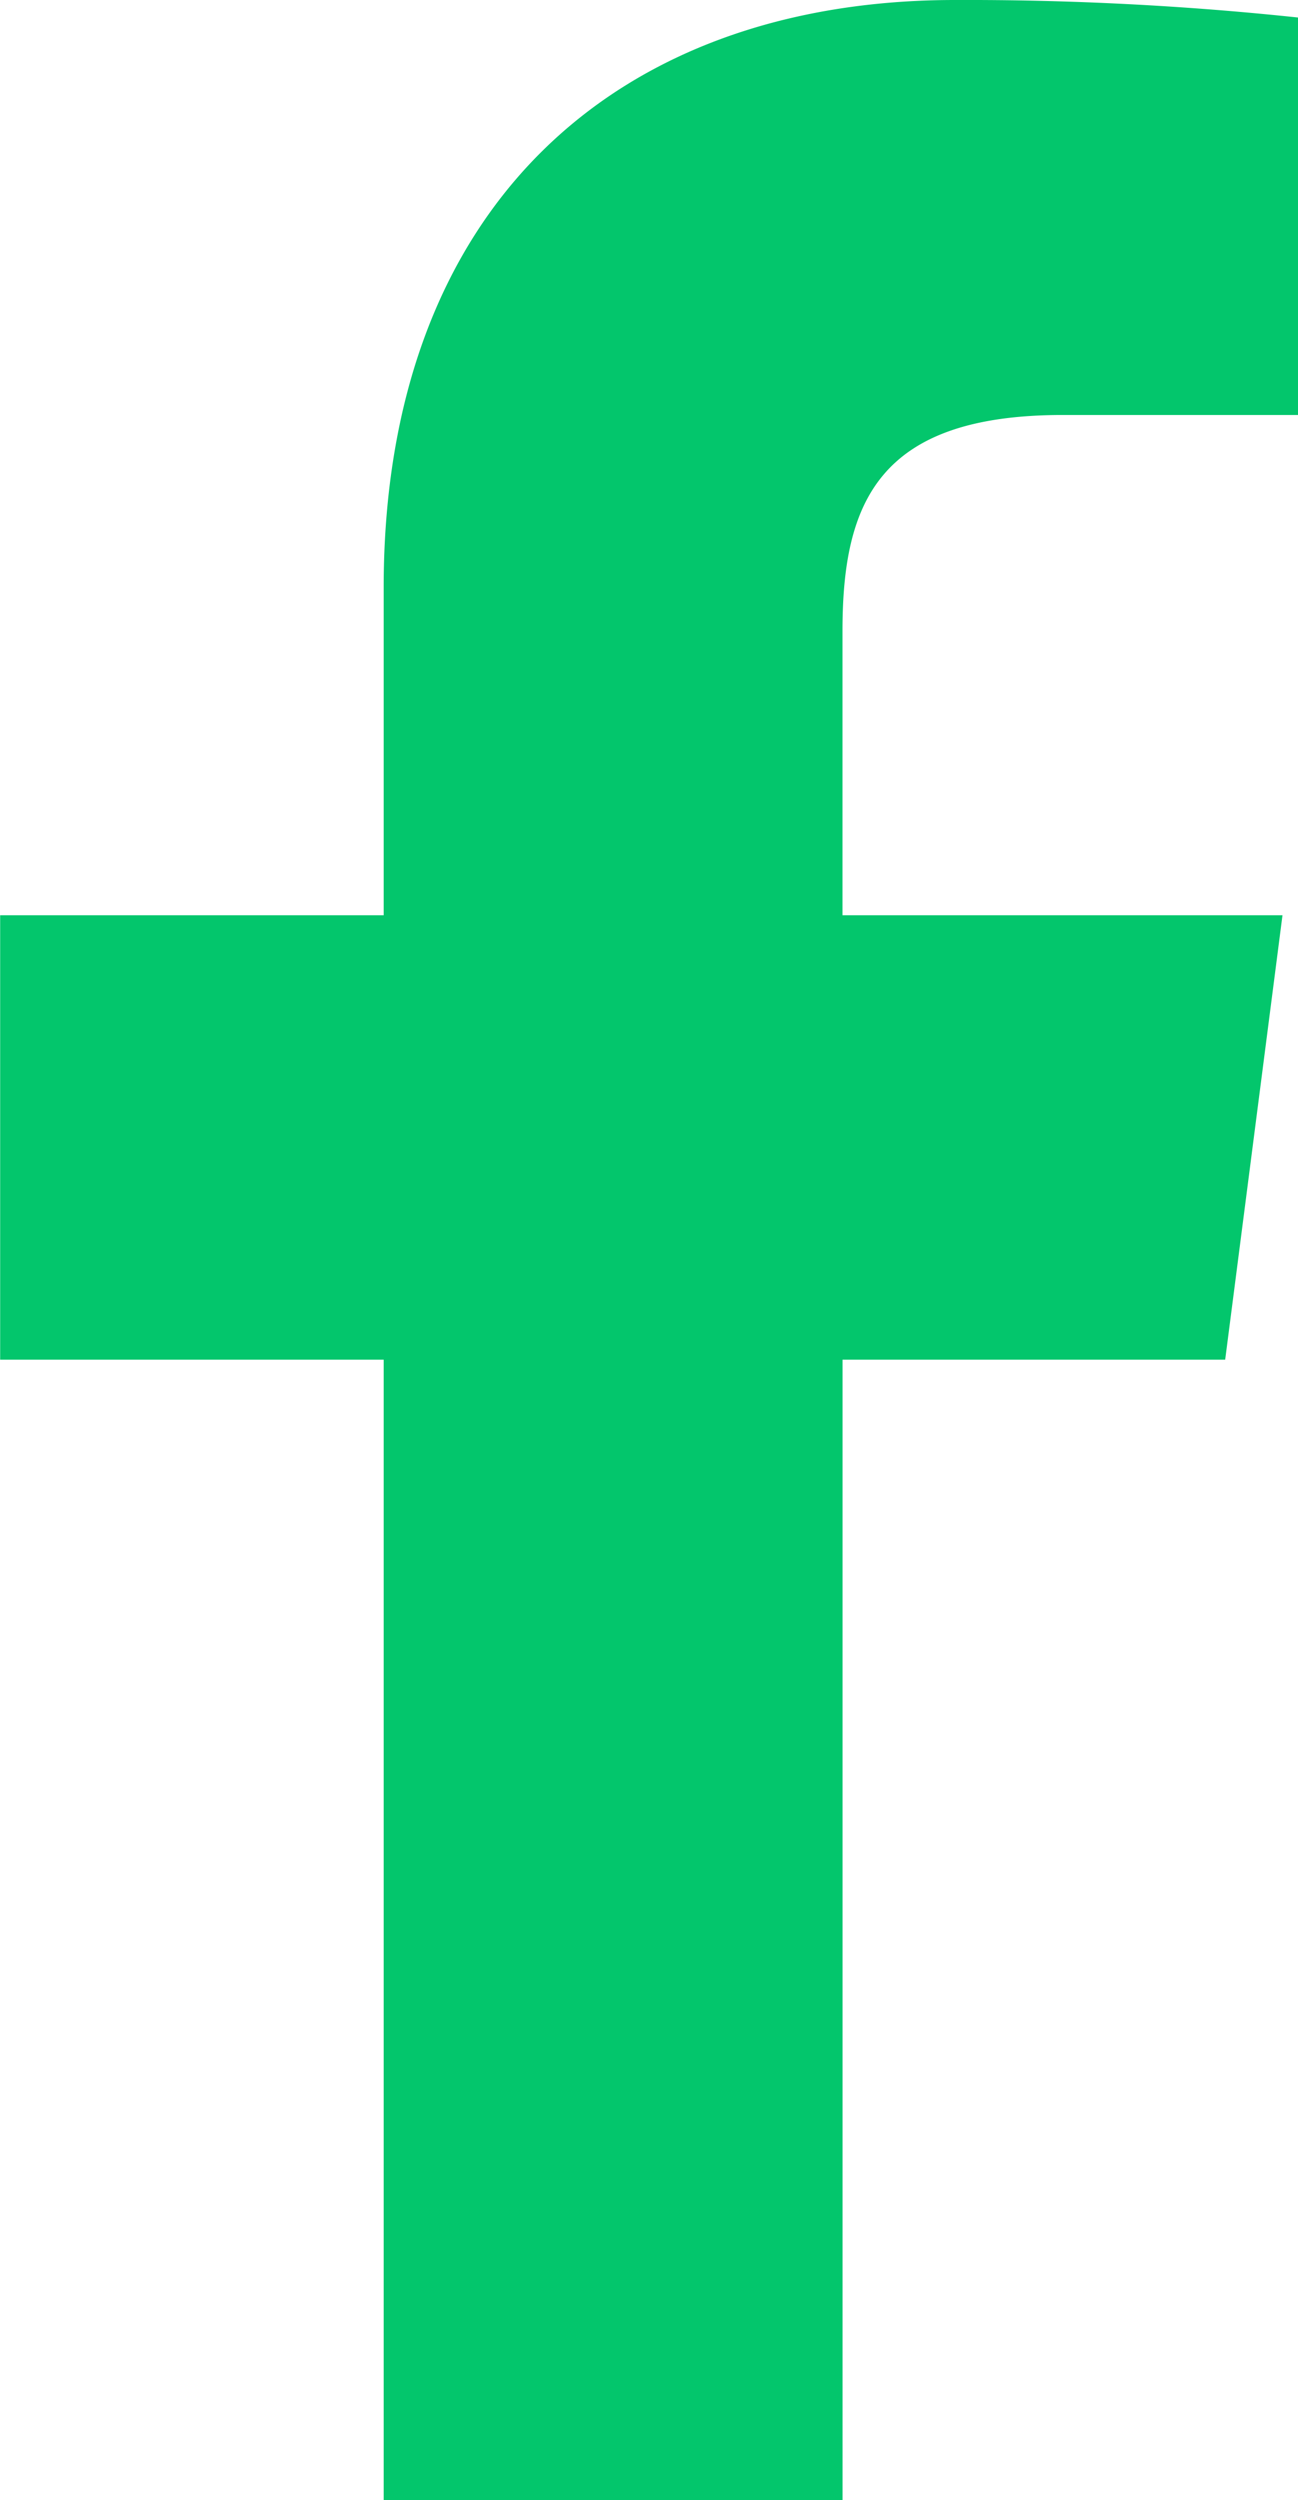
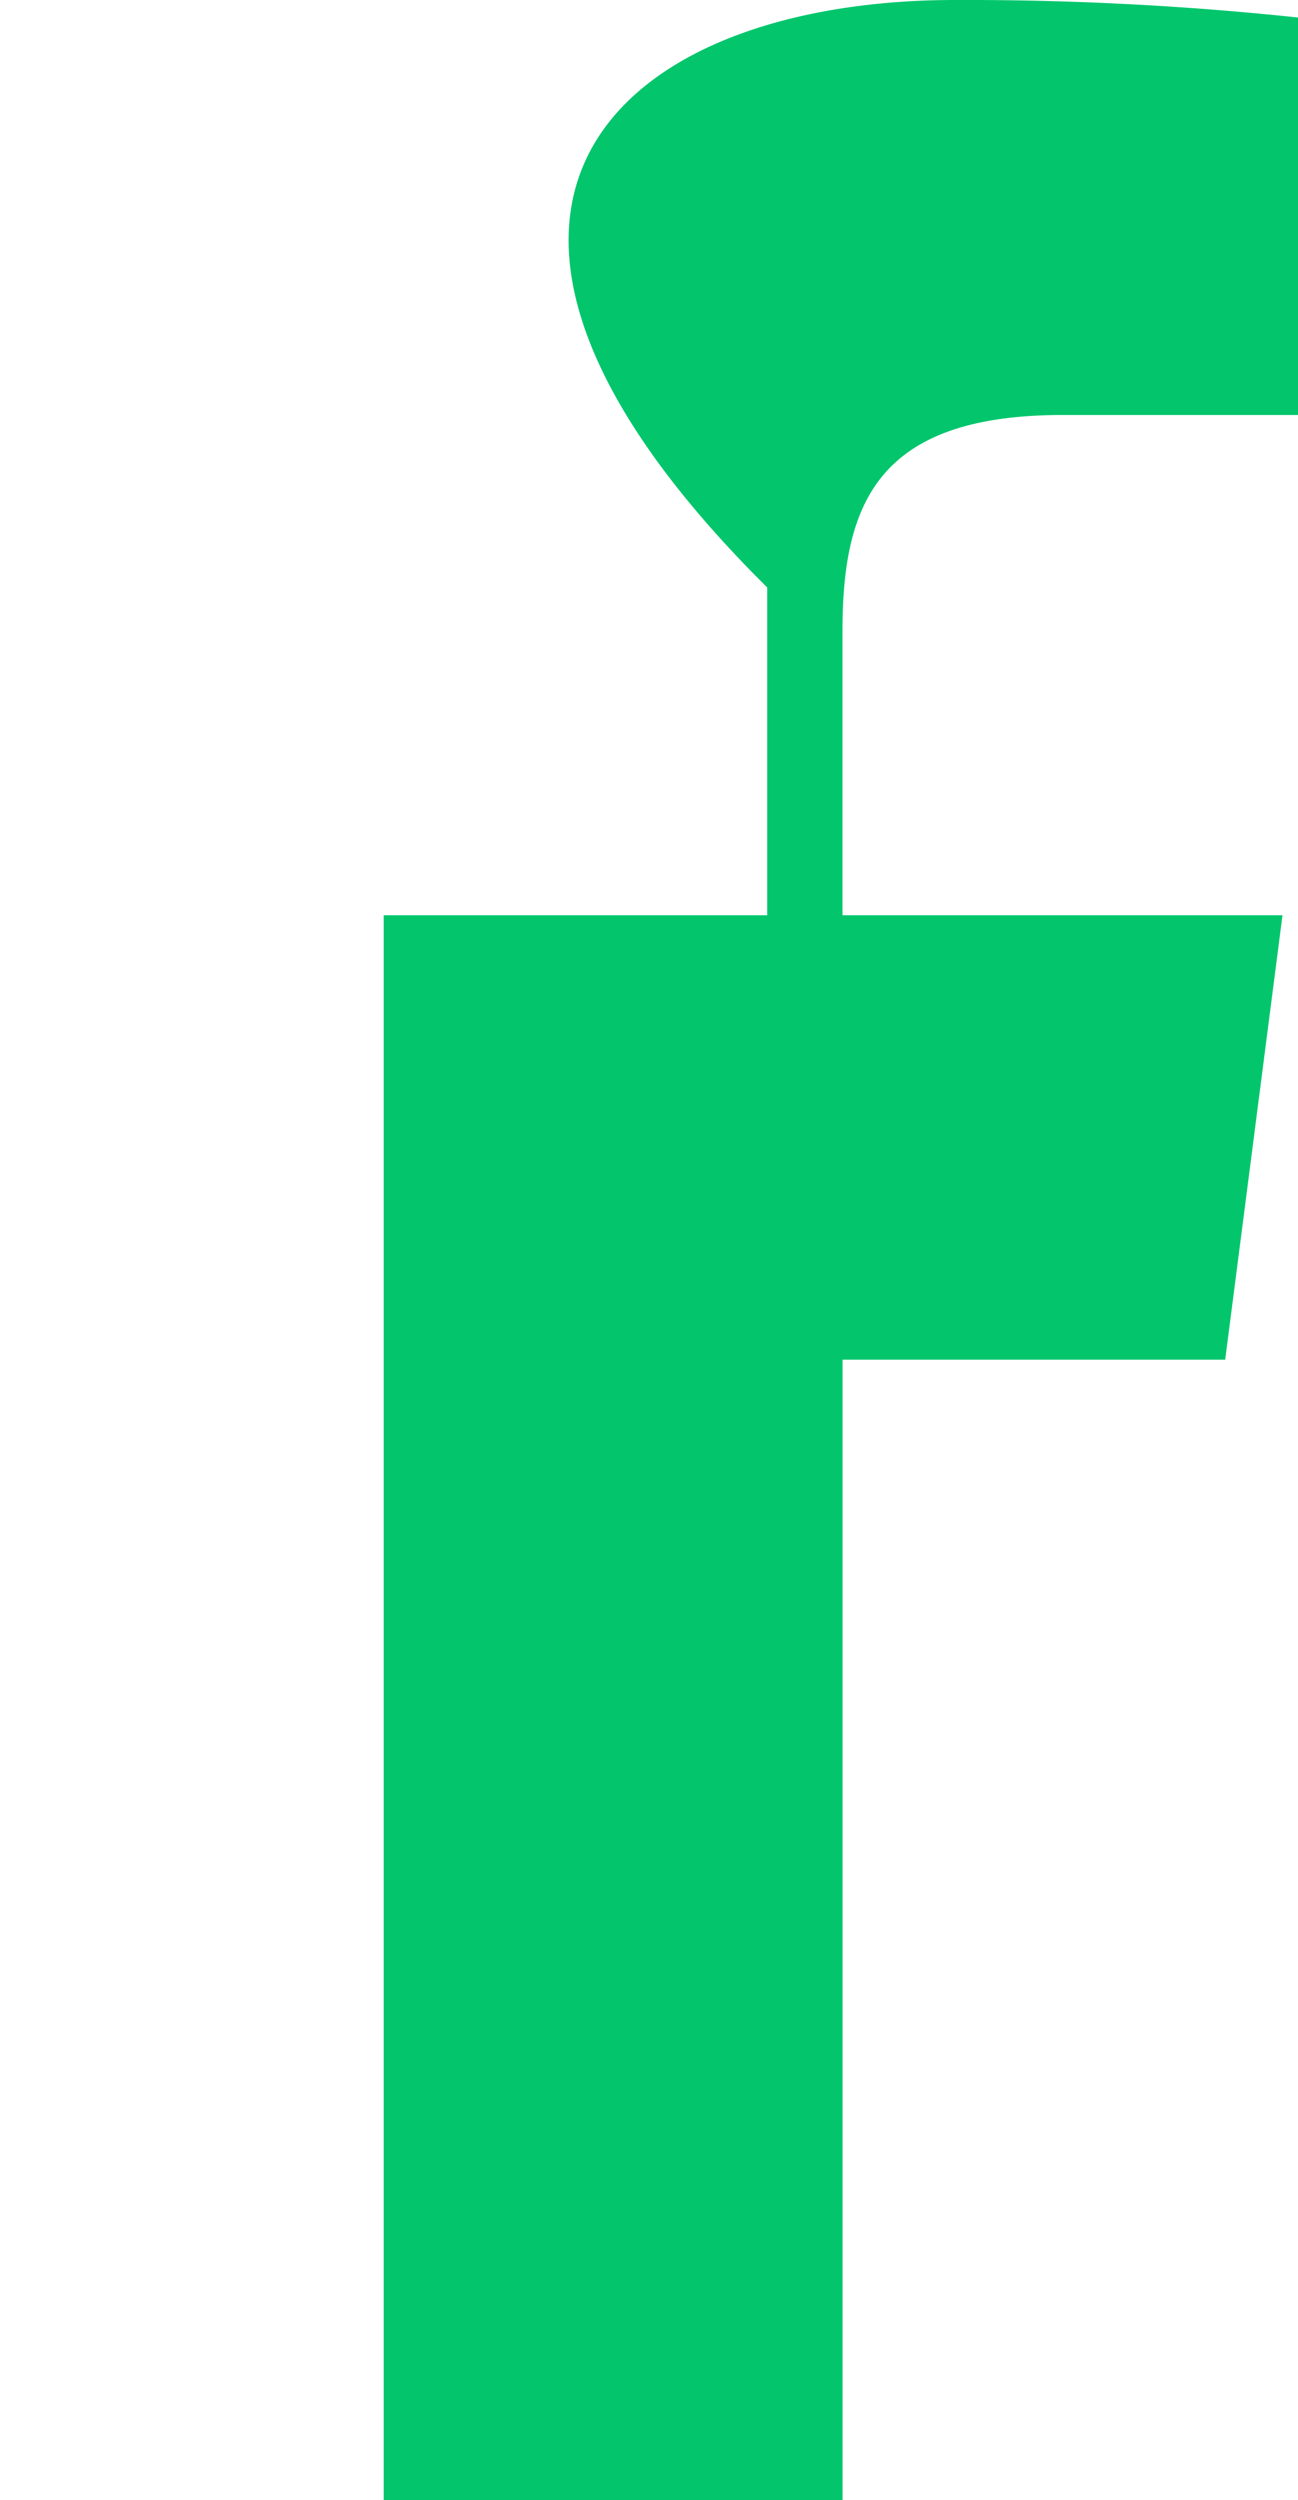
<svg xmlns="http://www.w3.org/2000/svg" width="24.03" height="46.273" viewBox="0 0 24.03 46.273">
  <defs>
    <style>.a{fill:#03c66c;}</style>
  </defs>
-   <path class="a" d="M19.678,48.273V27.166h-7.1V18.94h7.1V12.873C19.678,5.833,23.978,2,30.258,2a58.28,58.28,0,0,1,6.347.324V9.681l-4.356,0c-3.416,0-4.077,1.623-4.077,4V18.94h8.146l-1.061,8.226H28.173V48.273Z" transform="translate(-12.575 -2)" />
+   <path class="a" d="M19.678,48.273V27.166V18.94h7.1V12.873C19.678,5.833,23.978,2,30.258,2a58.28,58.28,0,0,1,6.347.324V9.681l-4.356,0c-3.416,0-4.077,1.623-4.077,4V18.94h8.146l-1.061,8.226H28.173V48.273Z" transform="translate(-12.575 -2)" />
</svg>